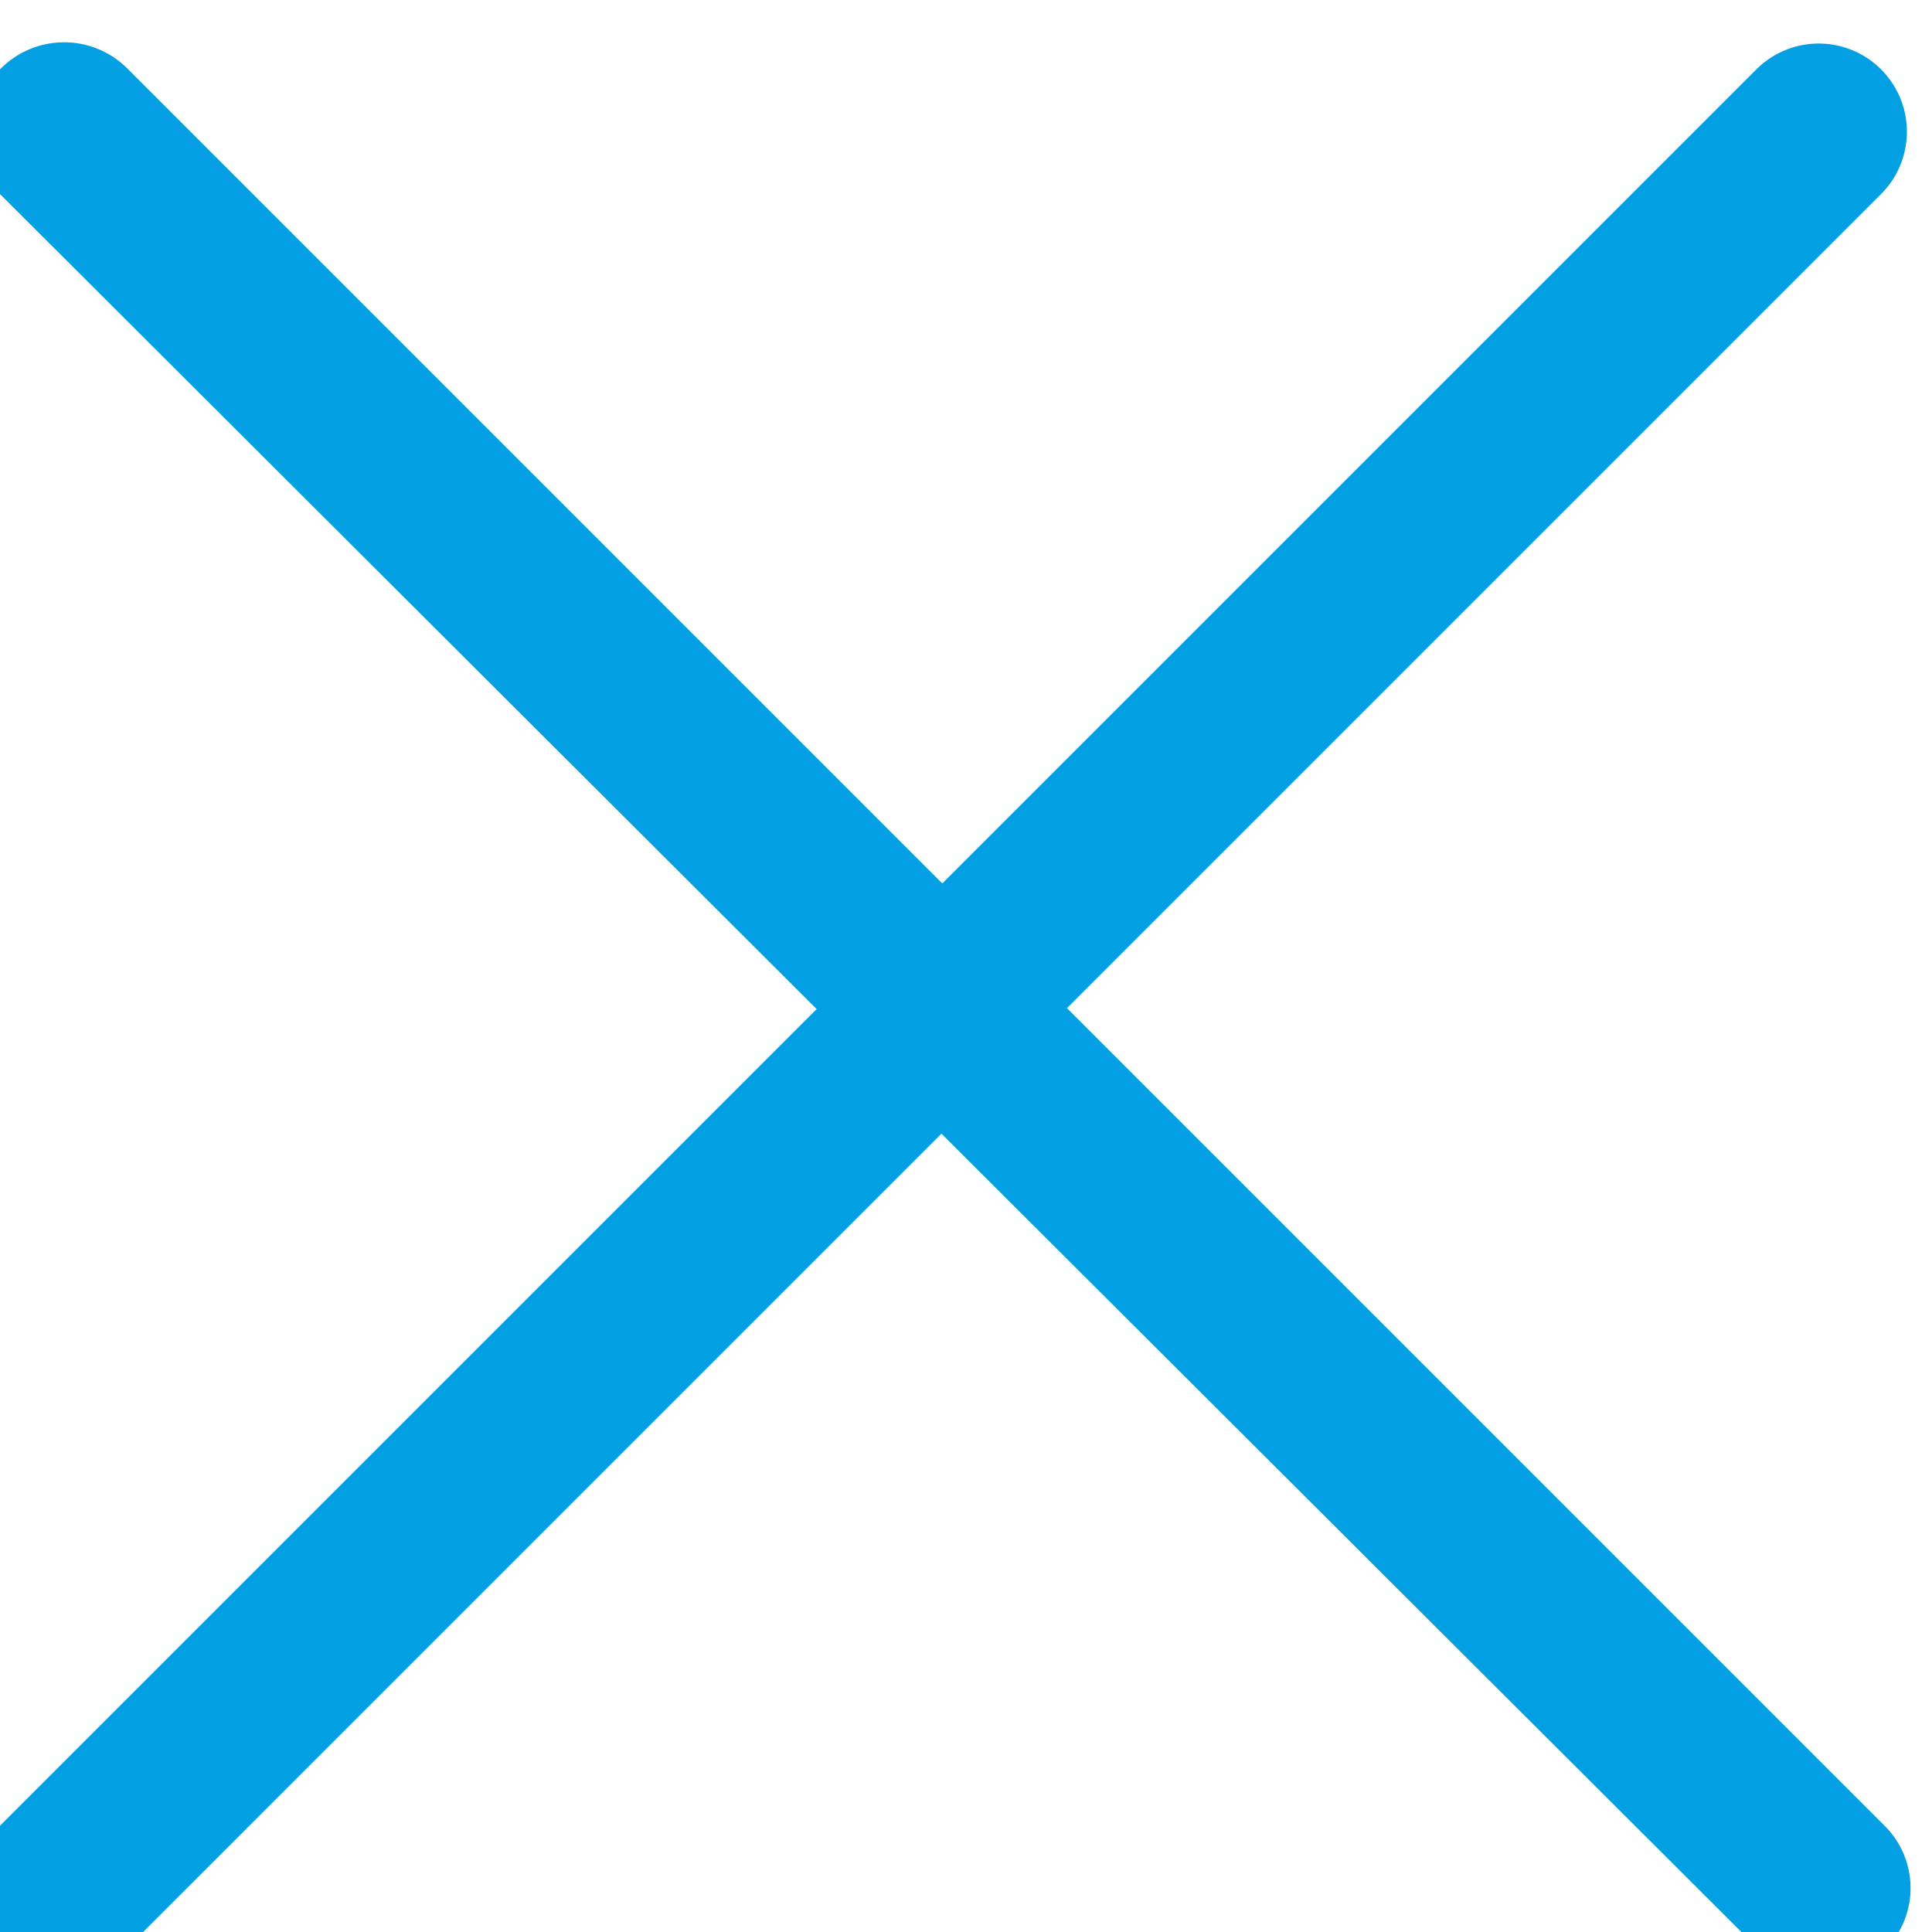
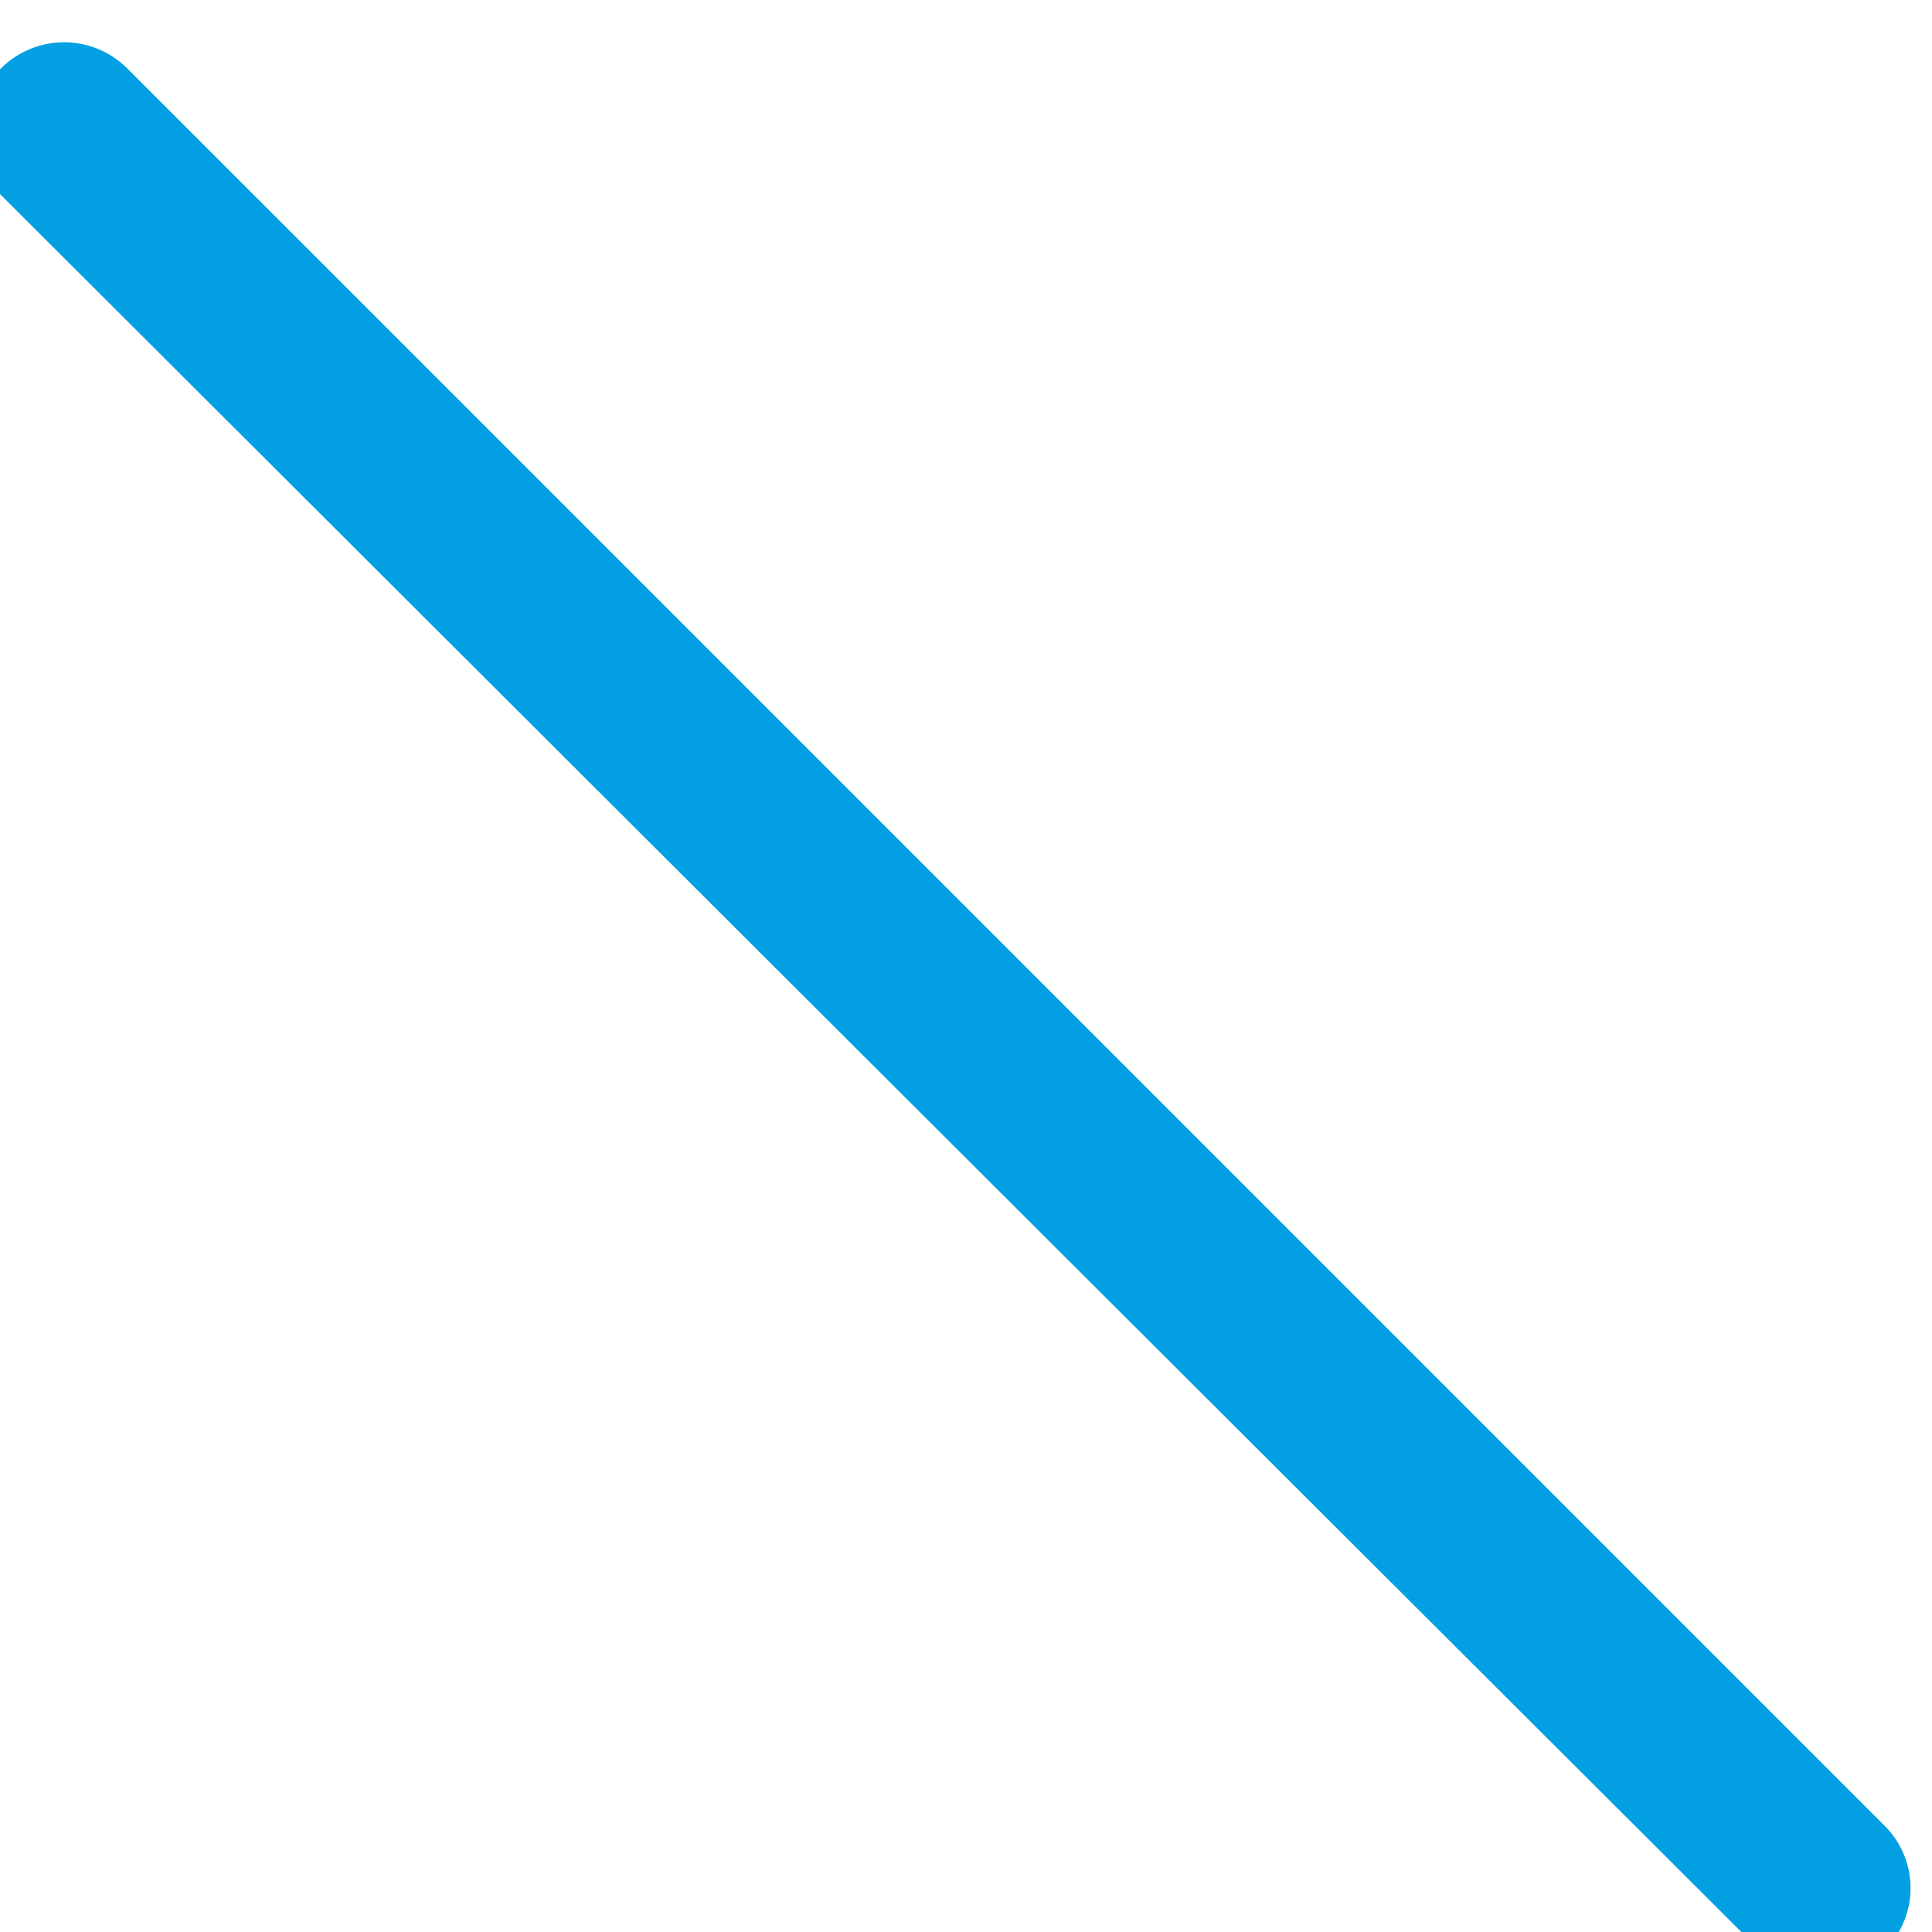
<svg xmlns="http://www.w3.org/2000/svg" id="close" width="22" height="22" viewBox="0 0 22 22">
  <defs>
    <style>.cls-1{fill:#02a0e3;}</style>
  </defs>
  <title>close</title>
  <g id="group">
    <path id="path" class="cls-1" d="M20.75,22.5a1,1,0,0,1-.71-.29L0,2.21A1,1,0,0,1,1.46.79l20,20a1,1,0,0,1,0,1.42A1,1,0,0,1,20.75,22.5Z" />
-     <path id="path-2" data-name="path" class="cls-1" d="M.75,22.5A1,1,0,0,1,0,22.21a1,1,0,0,1,0-1.42l20-20a1,1,0,1,1,1.42,1.42l-20,20A1,1,0,0,1,.75,22.5Z" />
  </g>
</svg>